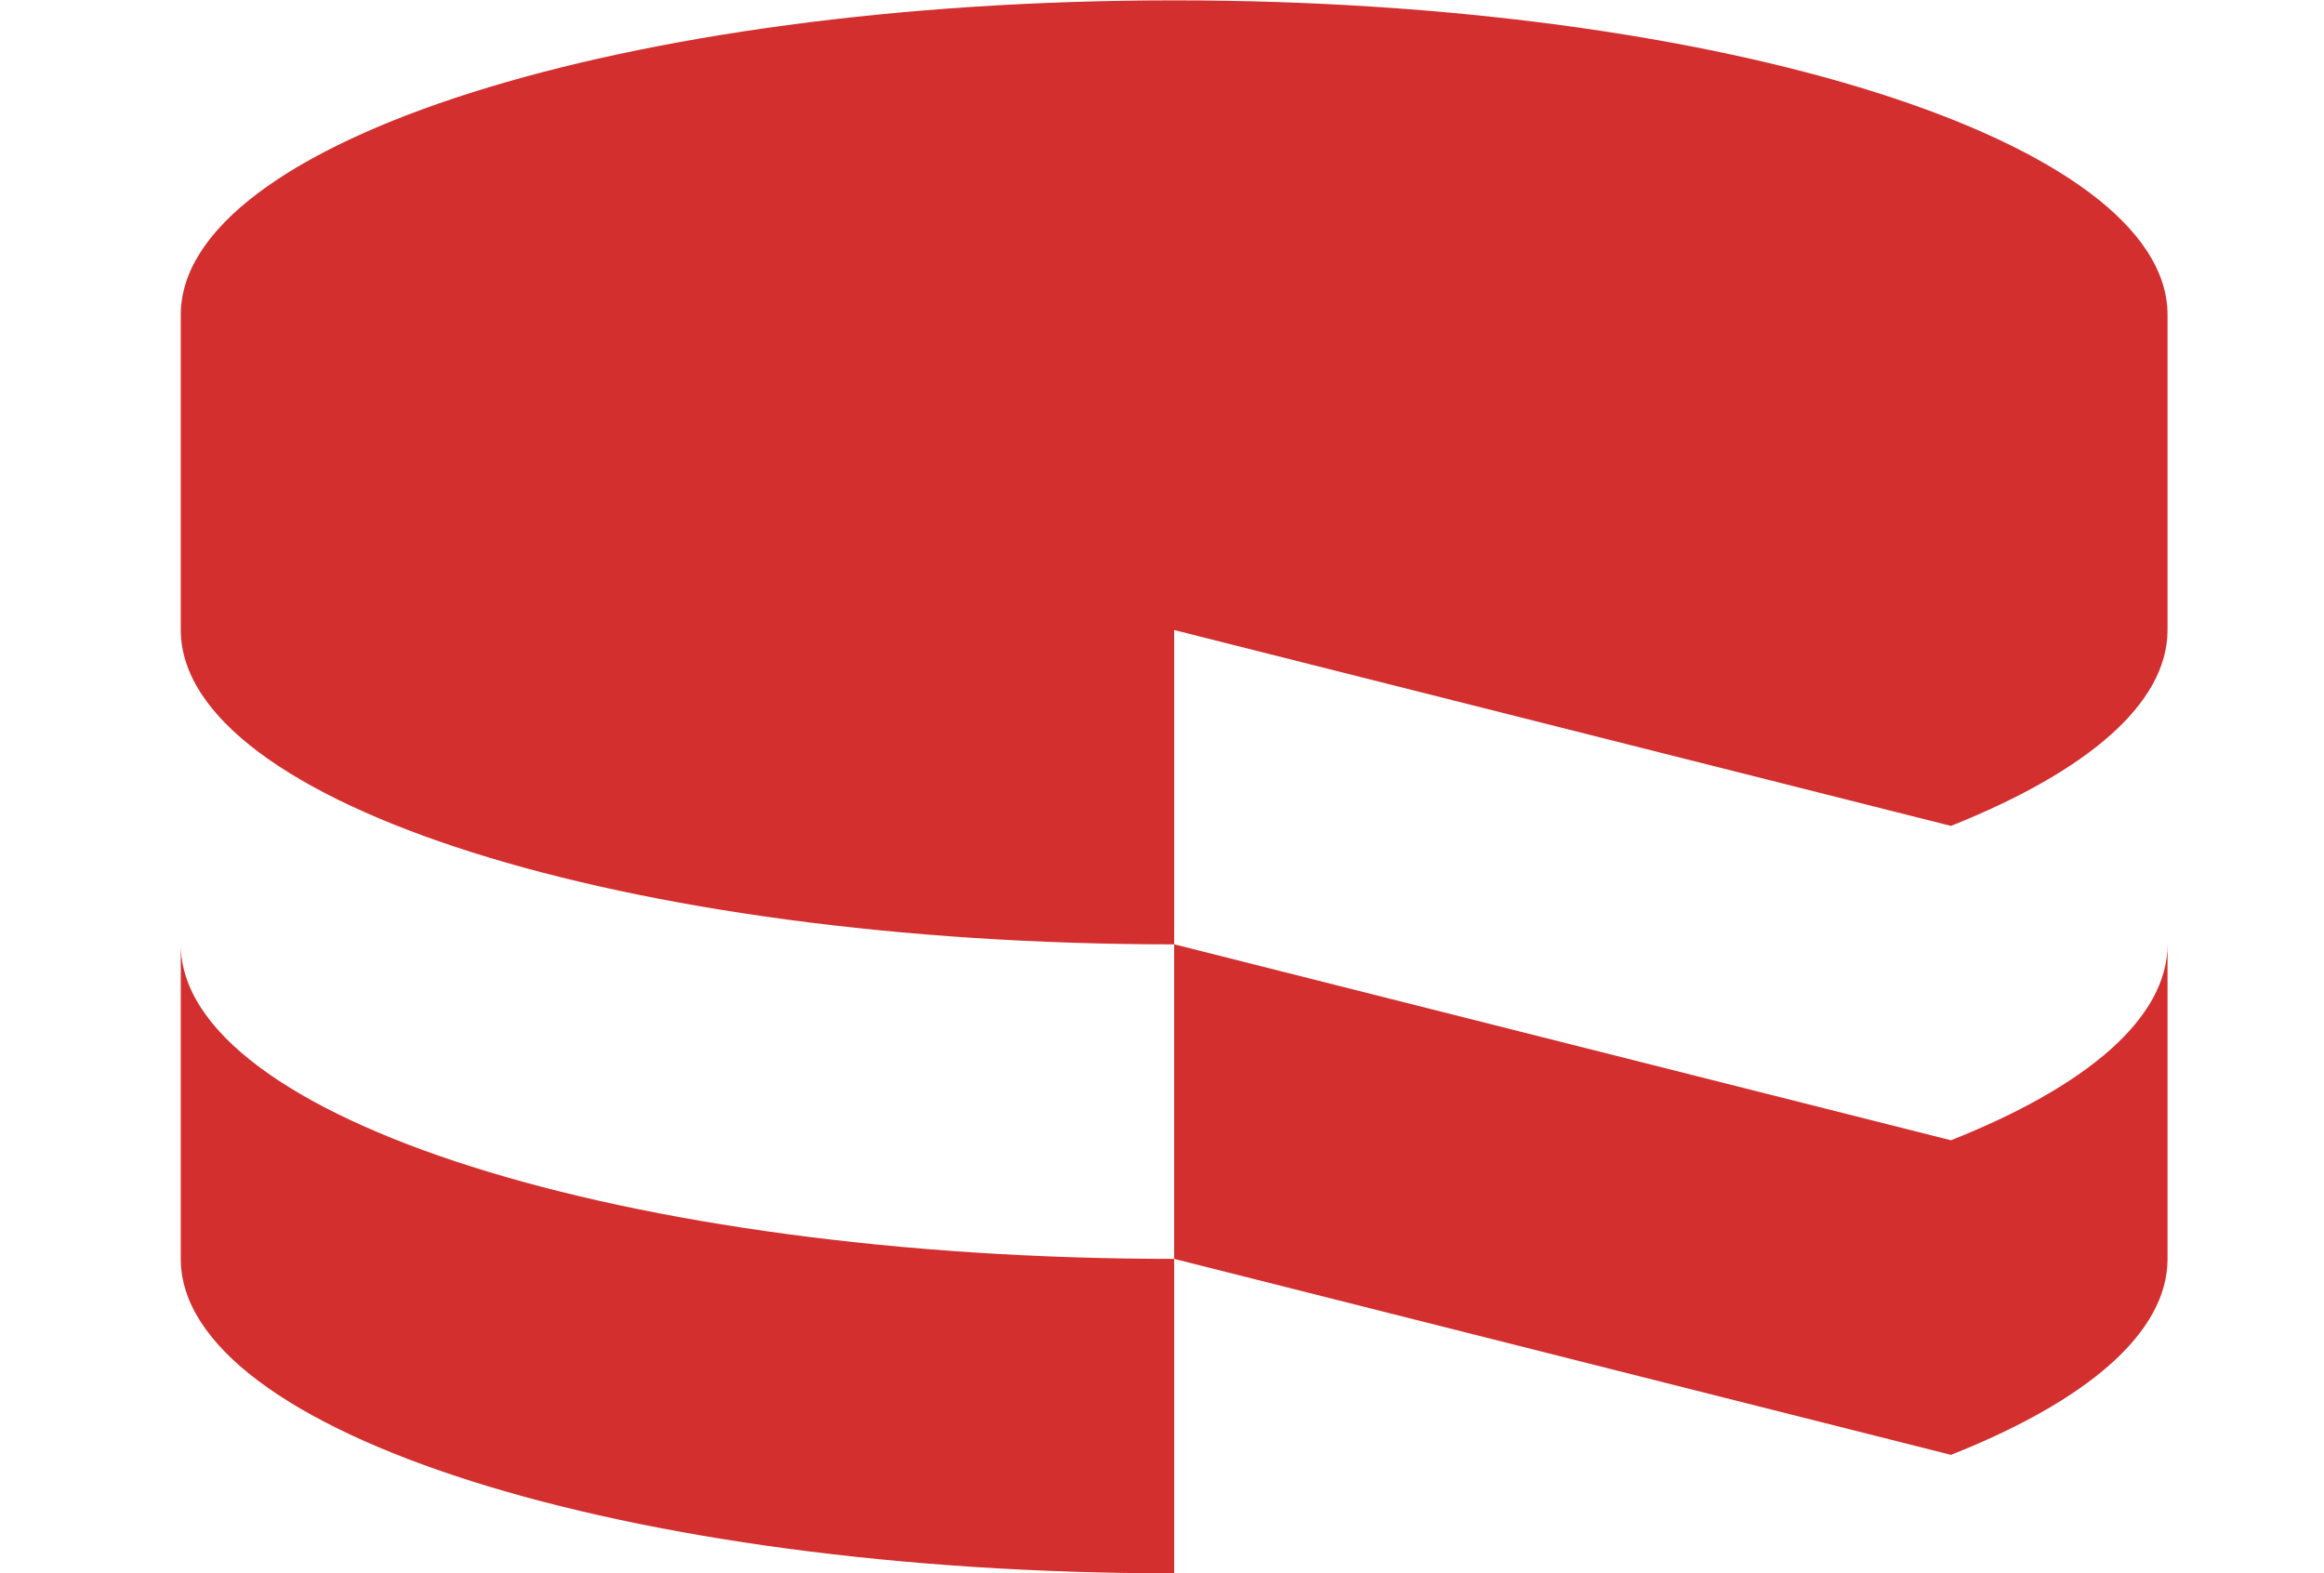
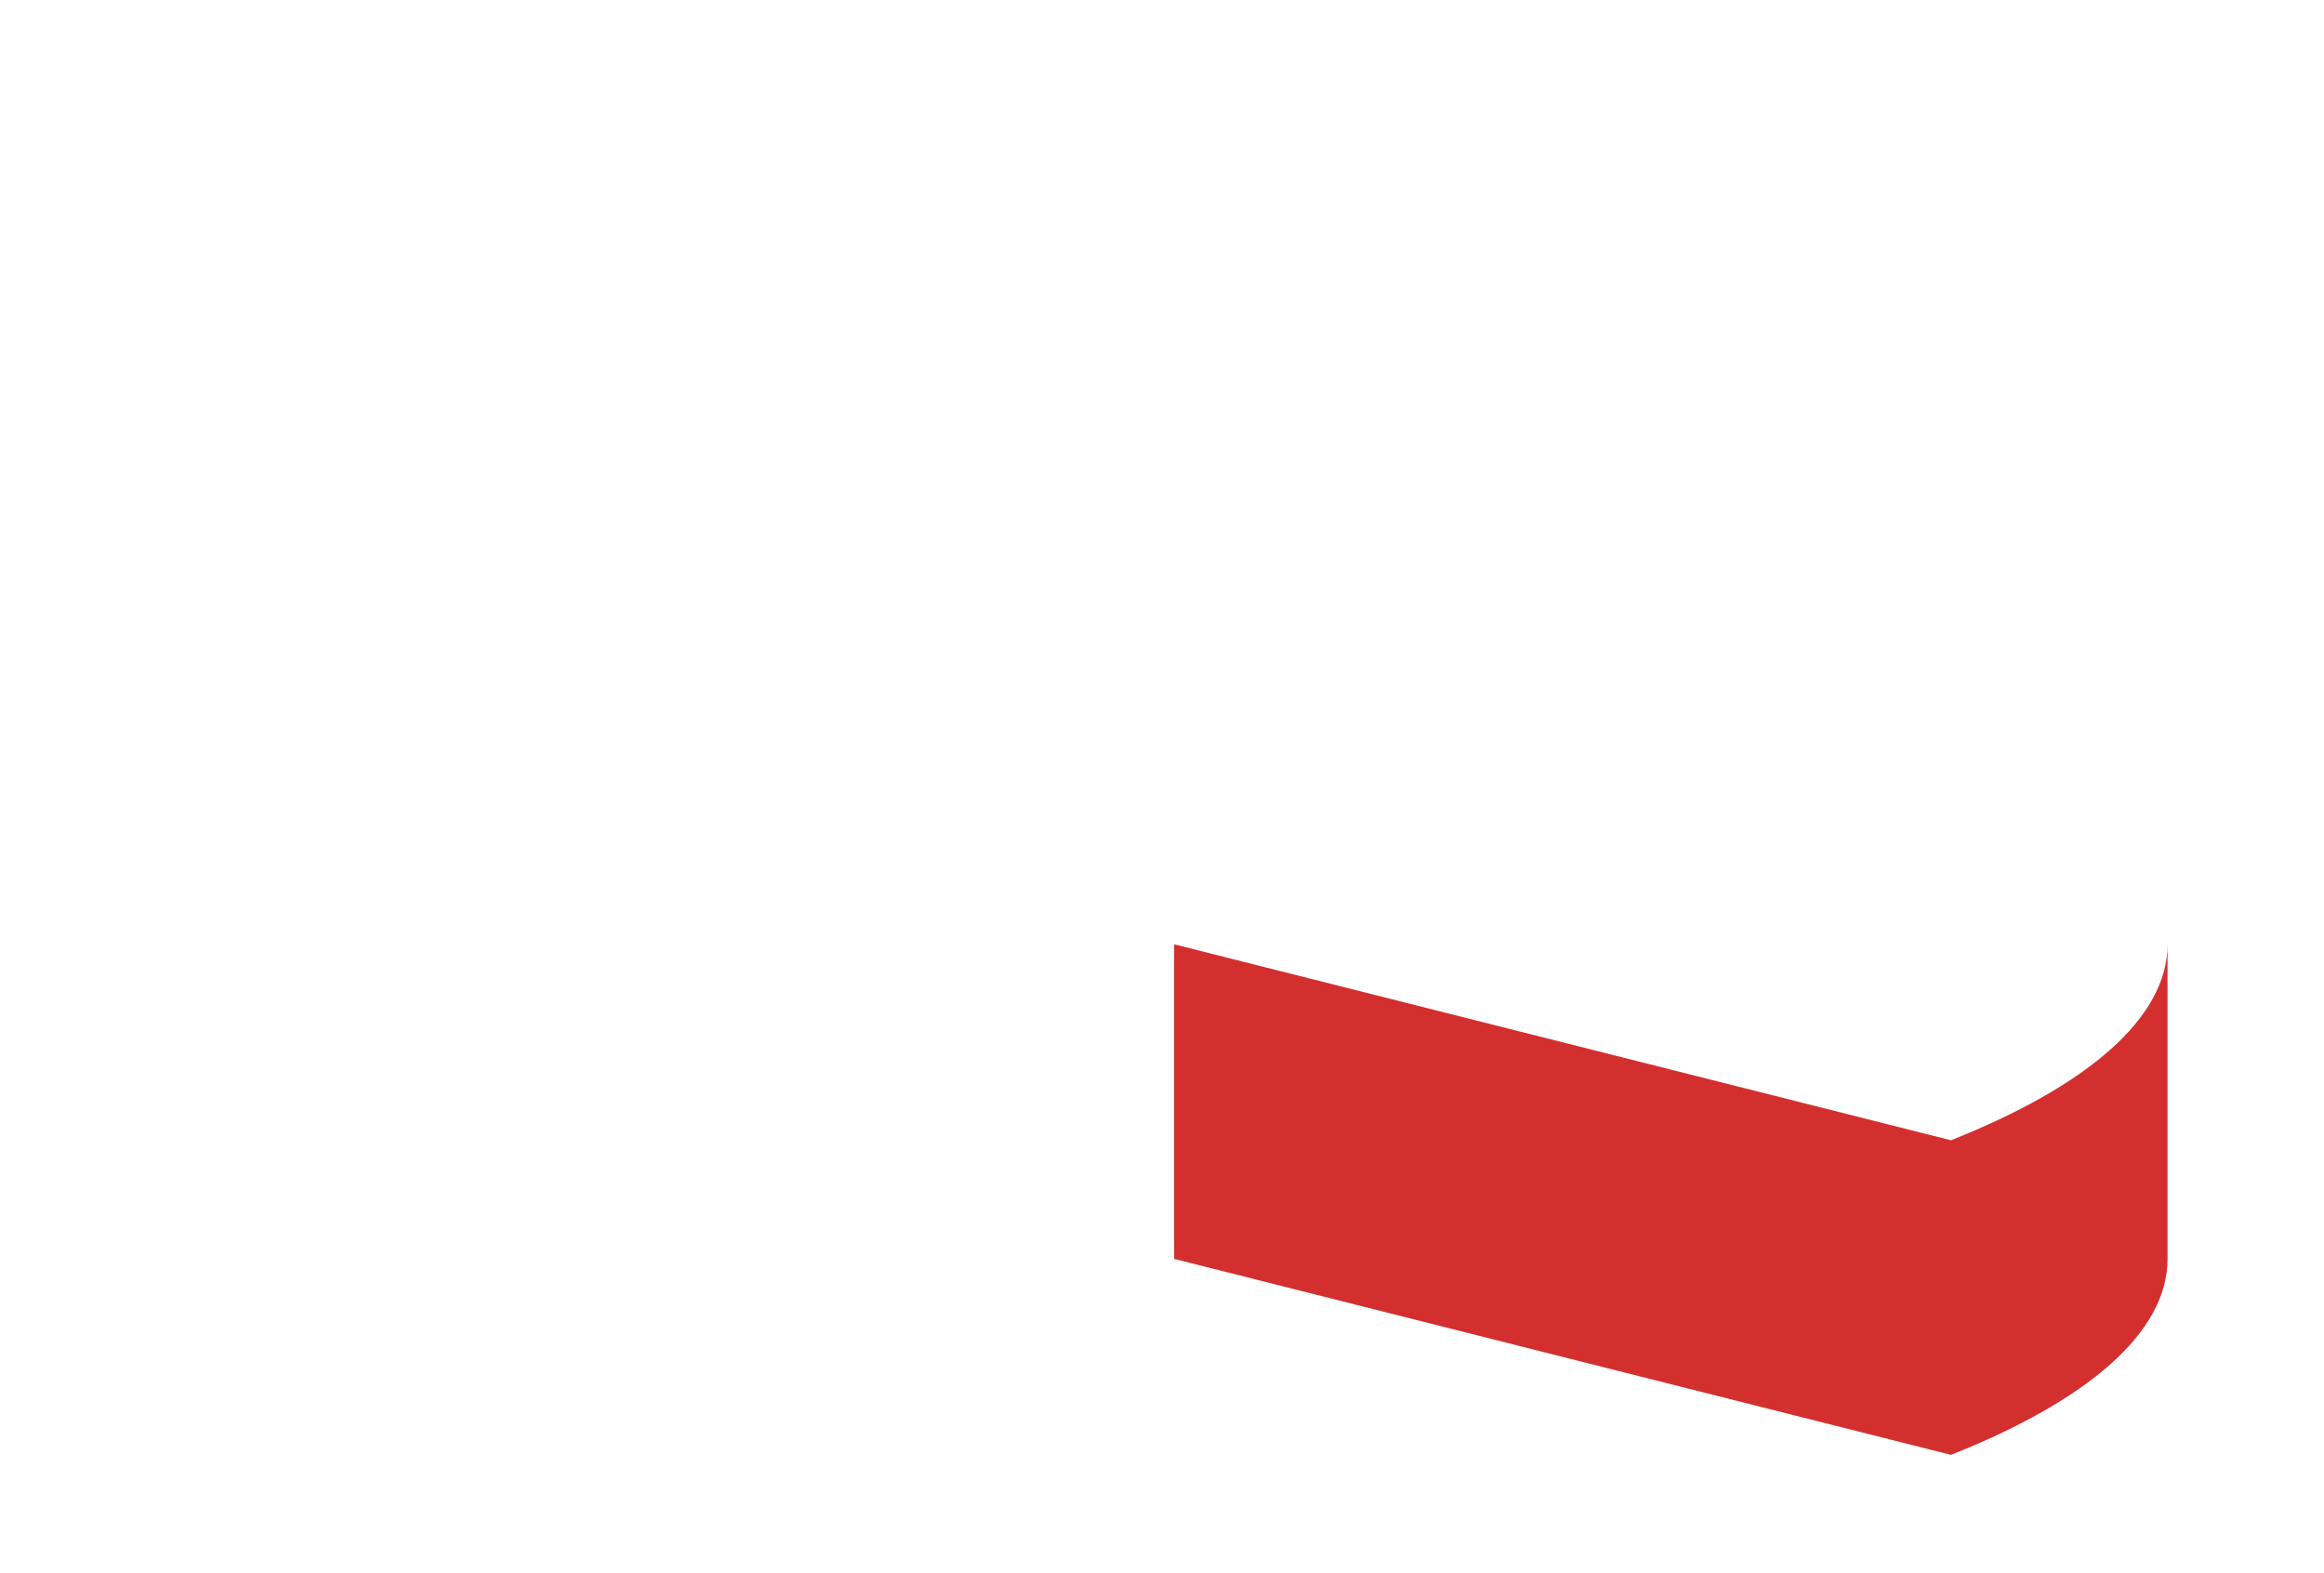
<svg xmlns="http://www.w3.org/2000/svg" width="65" height="44" viewBox="0 0 65 44" fill="none">
  <g clip-path="url(#clip0_2734_18896)">
    <path d="M60.624 35.207V26.409C60.624 28.481 58.355 30.385 54.567 31.89L32.84 26.409V35.207L54.567 40.688C58.355 39.185 60.624 37.282 60.624 35.207Z" fill="#D32F2F" />
-     <path d="M54.567 23.098C58.355 21.584 60.624 19.69 60.624 17.615V8.806C60.624 3.957 48.179 0.01 32.84 0.01C17.489 0.01 5.056 3.955 5.056 8.803V17.615C5.056 22.471 17.496 26.411 32.84 26.411V17.62L54.567 23.098ZM32.84 44.001V35.207C17.489 35.207 5.056 31.26 5.056 26.414V35.207C5.056 40.062 17.489 44.001 32.84 44.001Z" fill="#D32F2F" />
  </g>
  <defs>
    <clipPath id="clip0_2734_18896">
      <rect width="63.977" height="43.991" fill="white" transform="translate(0.851 0.009)" />
    </clipPath>
  </defs>
</svg>